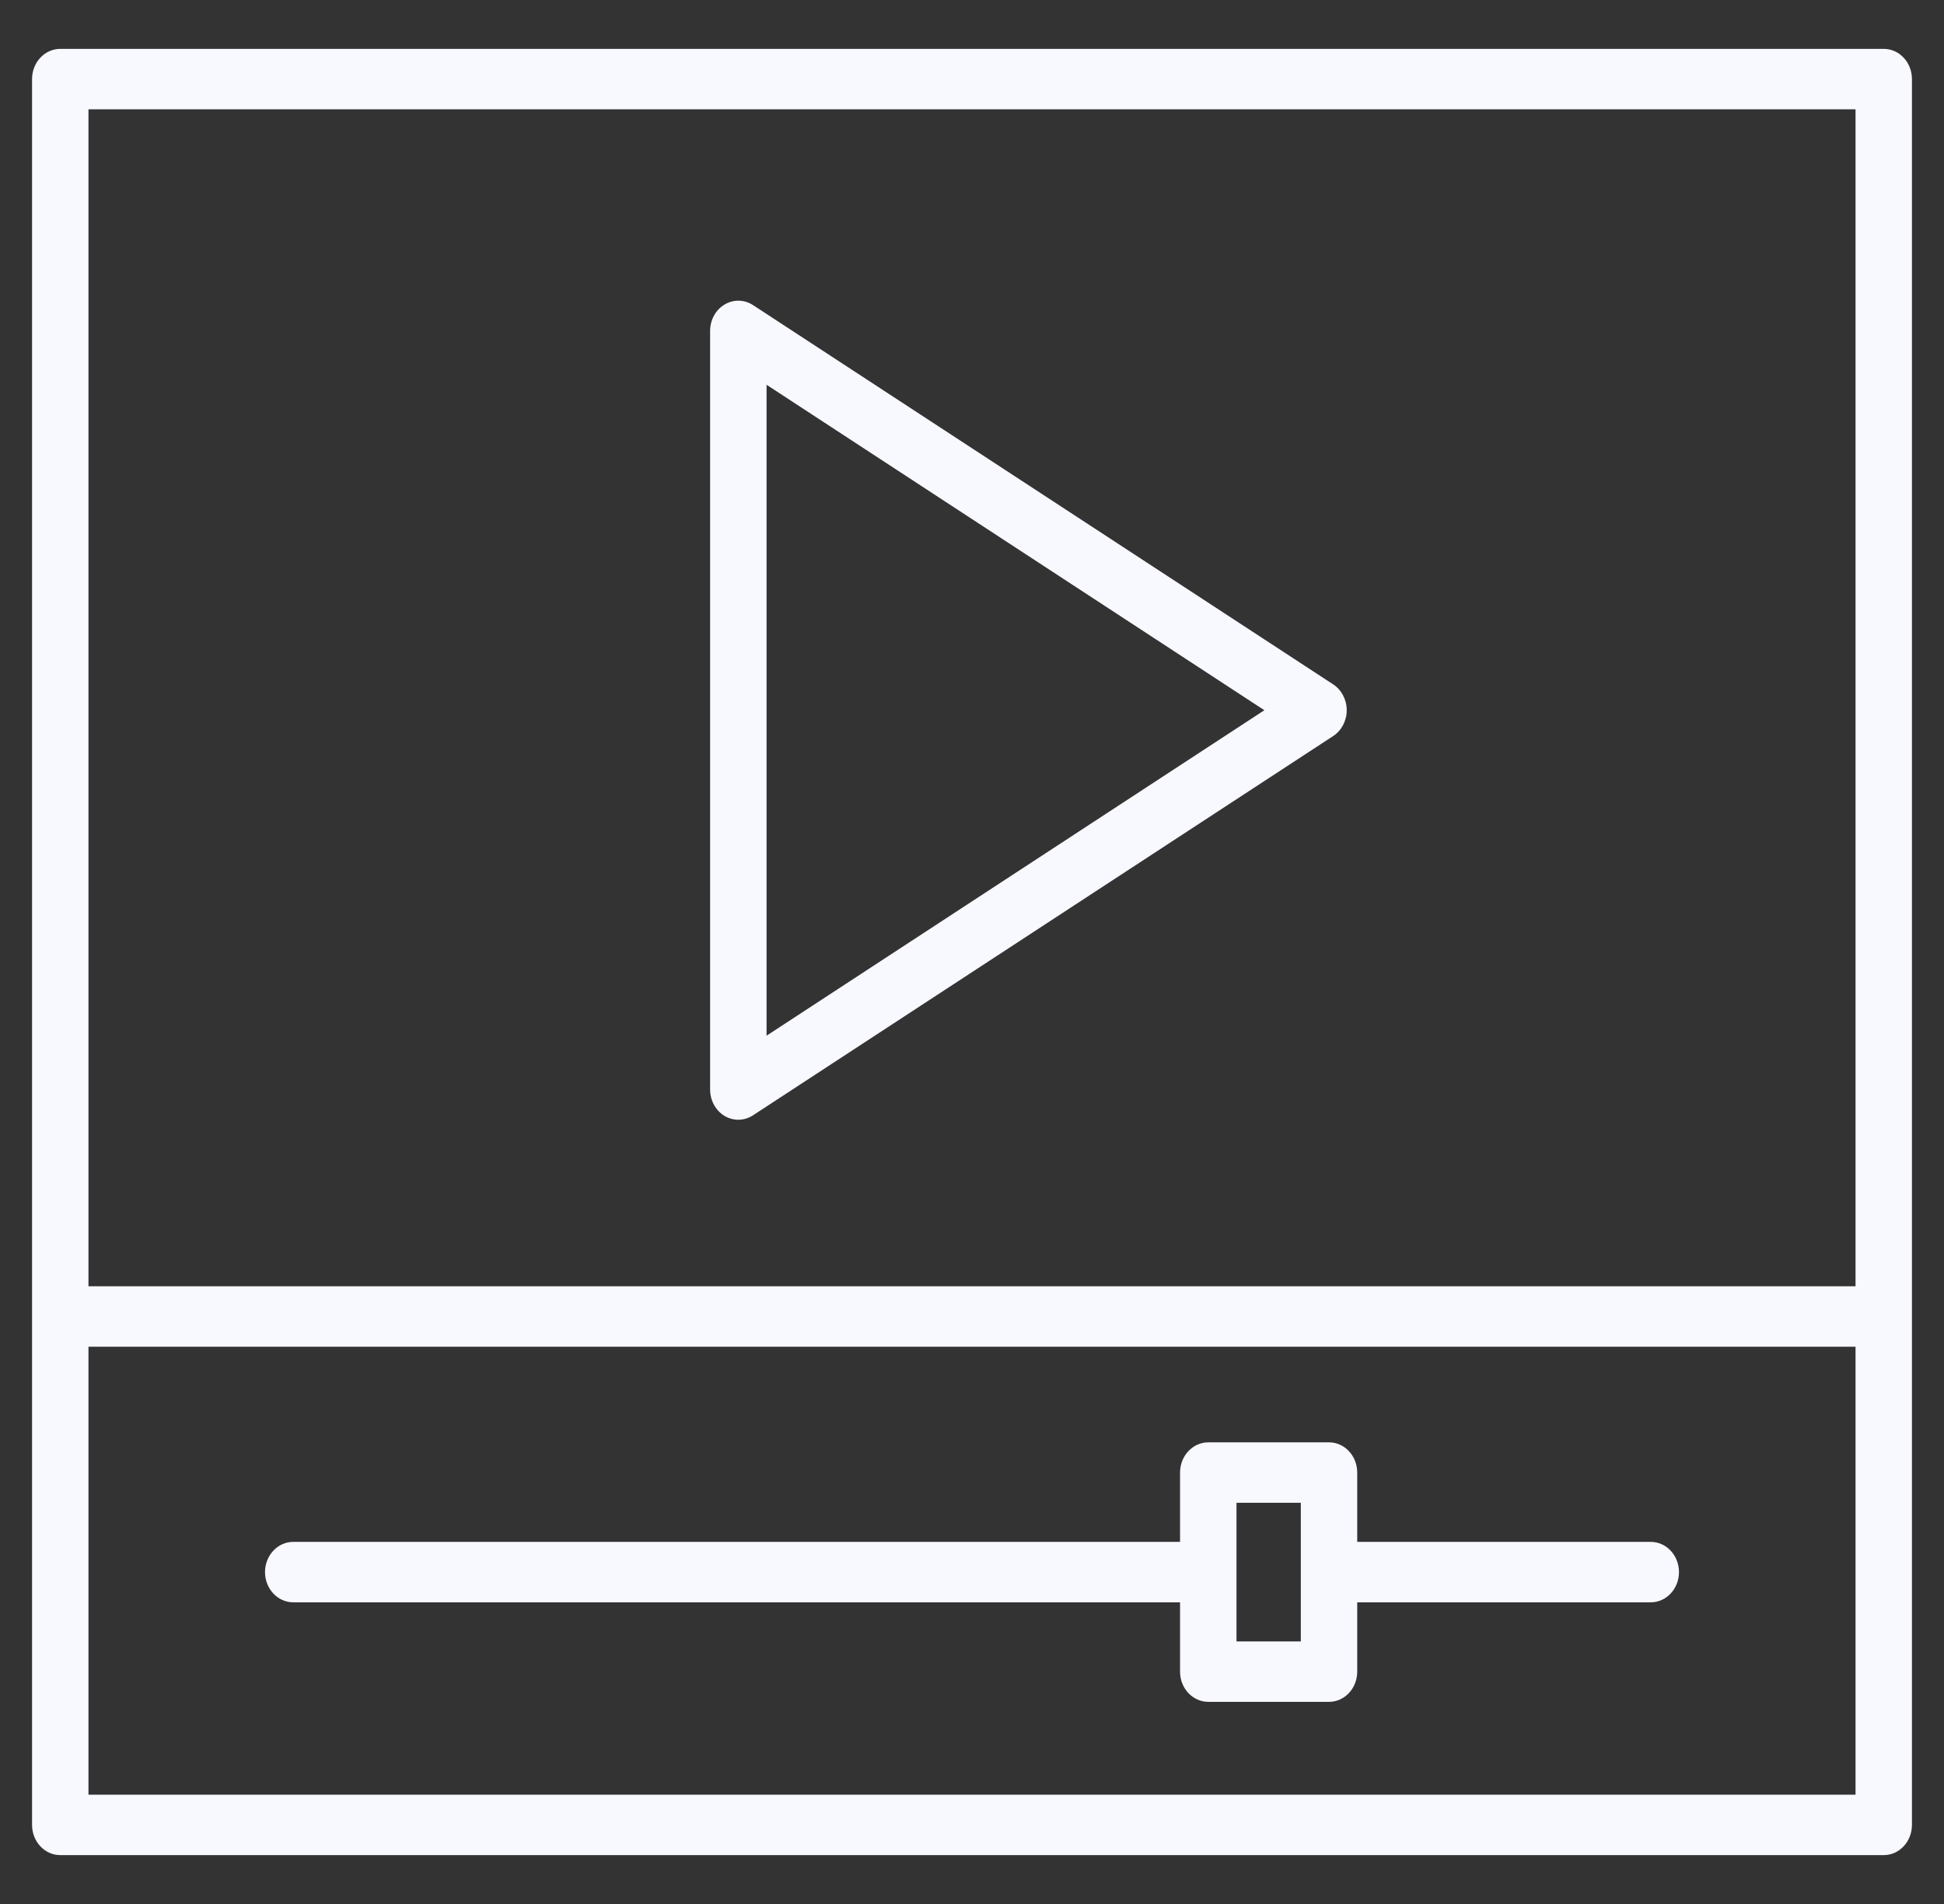
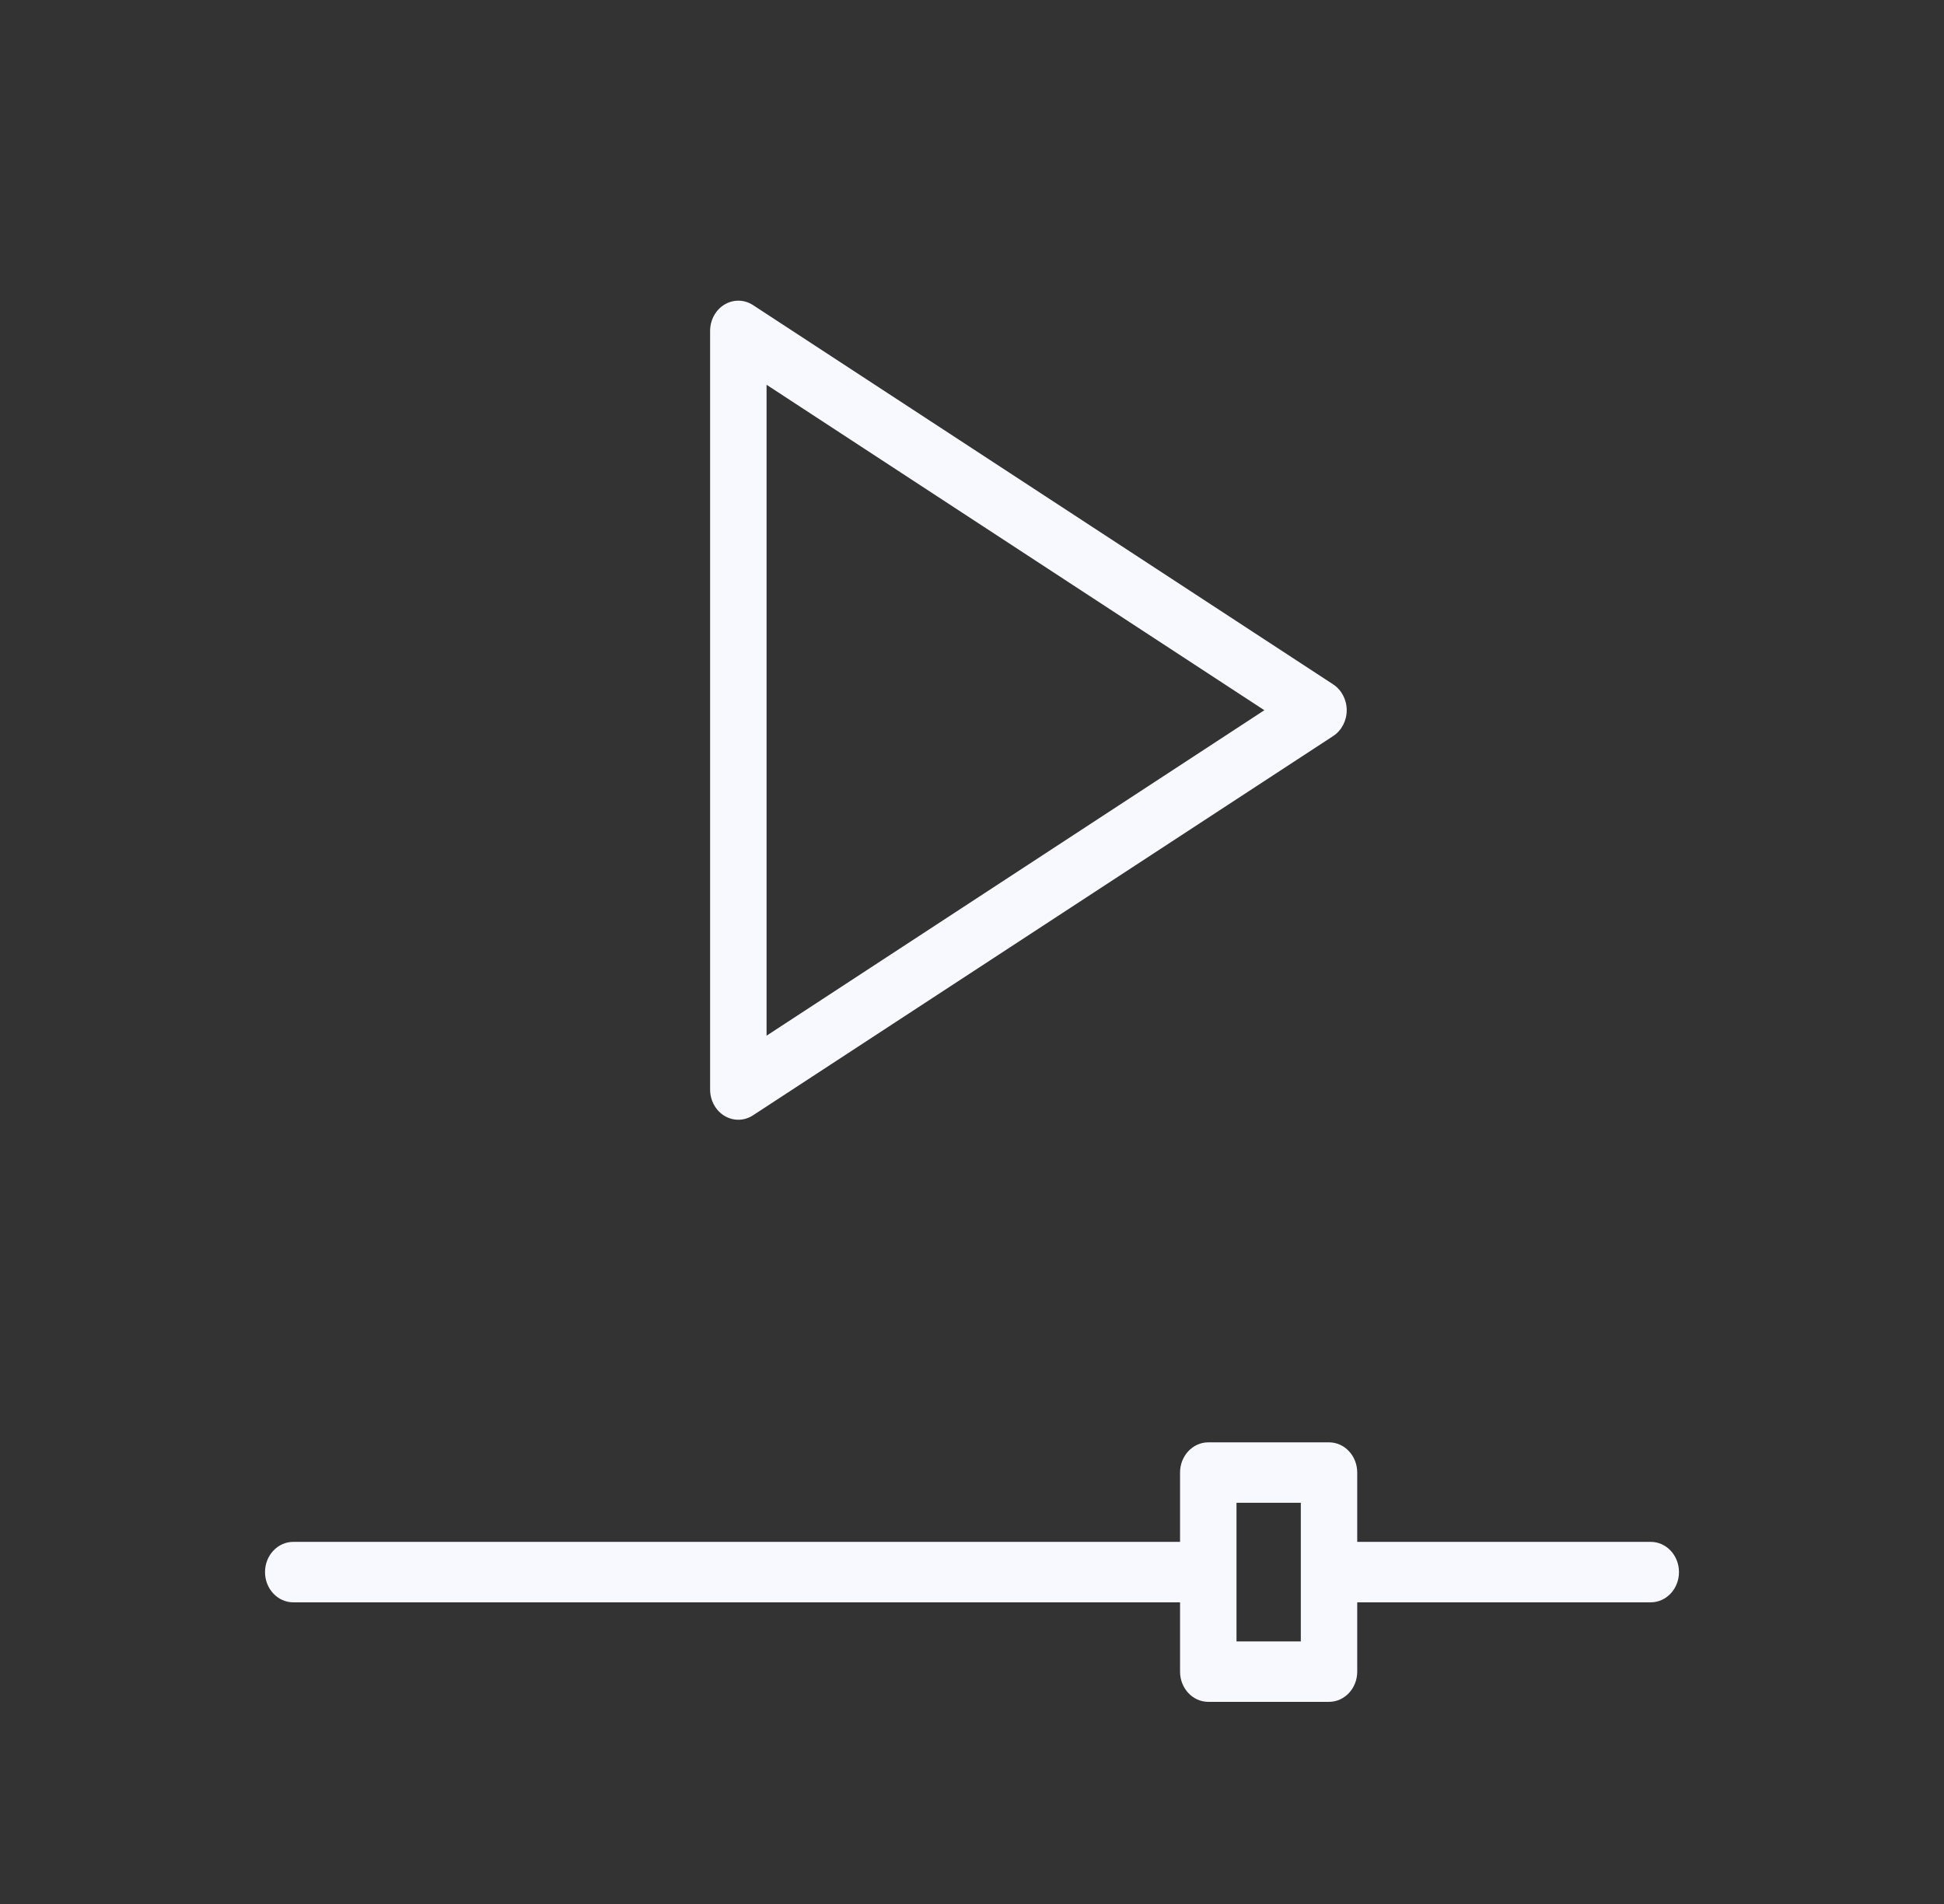
<svg xmlns="http://www.w3.org/2000/svg" width="49" height="48" viewBox="0 0 49 48" fill="none">
  <rect x="0" y="0" width="49" height="48" fill="#333333" stroke="none" />
  <g clip-path="url(#clip0_913_4828)">
-     <path d="M1.519 46.768H47.481C47.874 46.768 48.192 46.427 48.192 46.006V1.994C48.192 1.573 47.874 1.232 47.481 1.232H1.519C1.126 1.232 0.808 1.573 0.808 1.994V46.006C0.808 46.427 1.126 46.768 1.519 46.768ZM2.23 2.756H46.77V32.428H2.23V2.756ZM2.23 33.951H46.77V45.244H2.23V33.951Z" fill="#F8F8FF" />
    <path d="M41.609 38.871H34.21V37.124C34.21 36.703 33.891 36.362 33.499 36.362H30.456C30.063 36.362 29.744 36.703 29.744 37.124V38.871H7.391C6.999 38.871 6.68 39.212 6.68 39.633C6.68 40.054 6.999 40.395 7.391 40.395H29.744V42.143C29.744 42.563 30.063 42.904 30.456 42.904H33.499C33.891 42.904 34.21 42.563 34.21 42.143V40.395H41.609C42.001 40.395 42.32 40.054 42.32 39.633C42.32 39.212 42.001 38.871 41.609 38.871ZM32.788 41.381H31.167V37.886H32.788V41.381Z" fill="#F8F8FF" />
    <path d="M33.605 17.254L18.981 7.692C18.761 7.548 18.486 7.543 18.262 7.678C18.038 7.812 17.899 8.067 17.899 8.342V27.467C17.899 27.743 18.038 27.997 18.262 28.132C18.37 28.197 18.491 28.229 18.61 28.229C18.739 28.229 18.867 28.192 18.981 28.117L33.605 18.555C33.816 18.417 33.945 18.17 33.945 17.905C33.945 17.639 33.816 17.393 33.605 17.254ZM19.322 26.11V9.7L31.869 17.905L19.322 26.11Z" fill="#F8F8FF" />
  </g>
  <defs>
    <clipPath id="clip0_913_4828">
      <rect width="48" height="48" fill="white" transform="translate(0.5)" />
    </clipPath>
  </defs>
</svg>